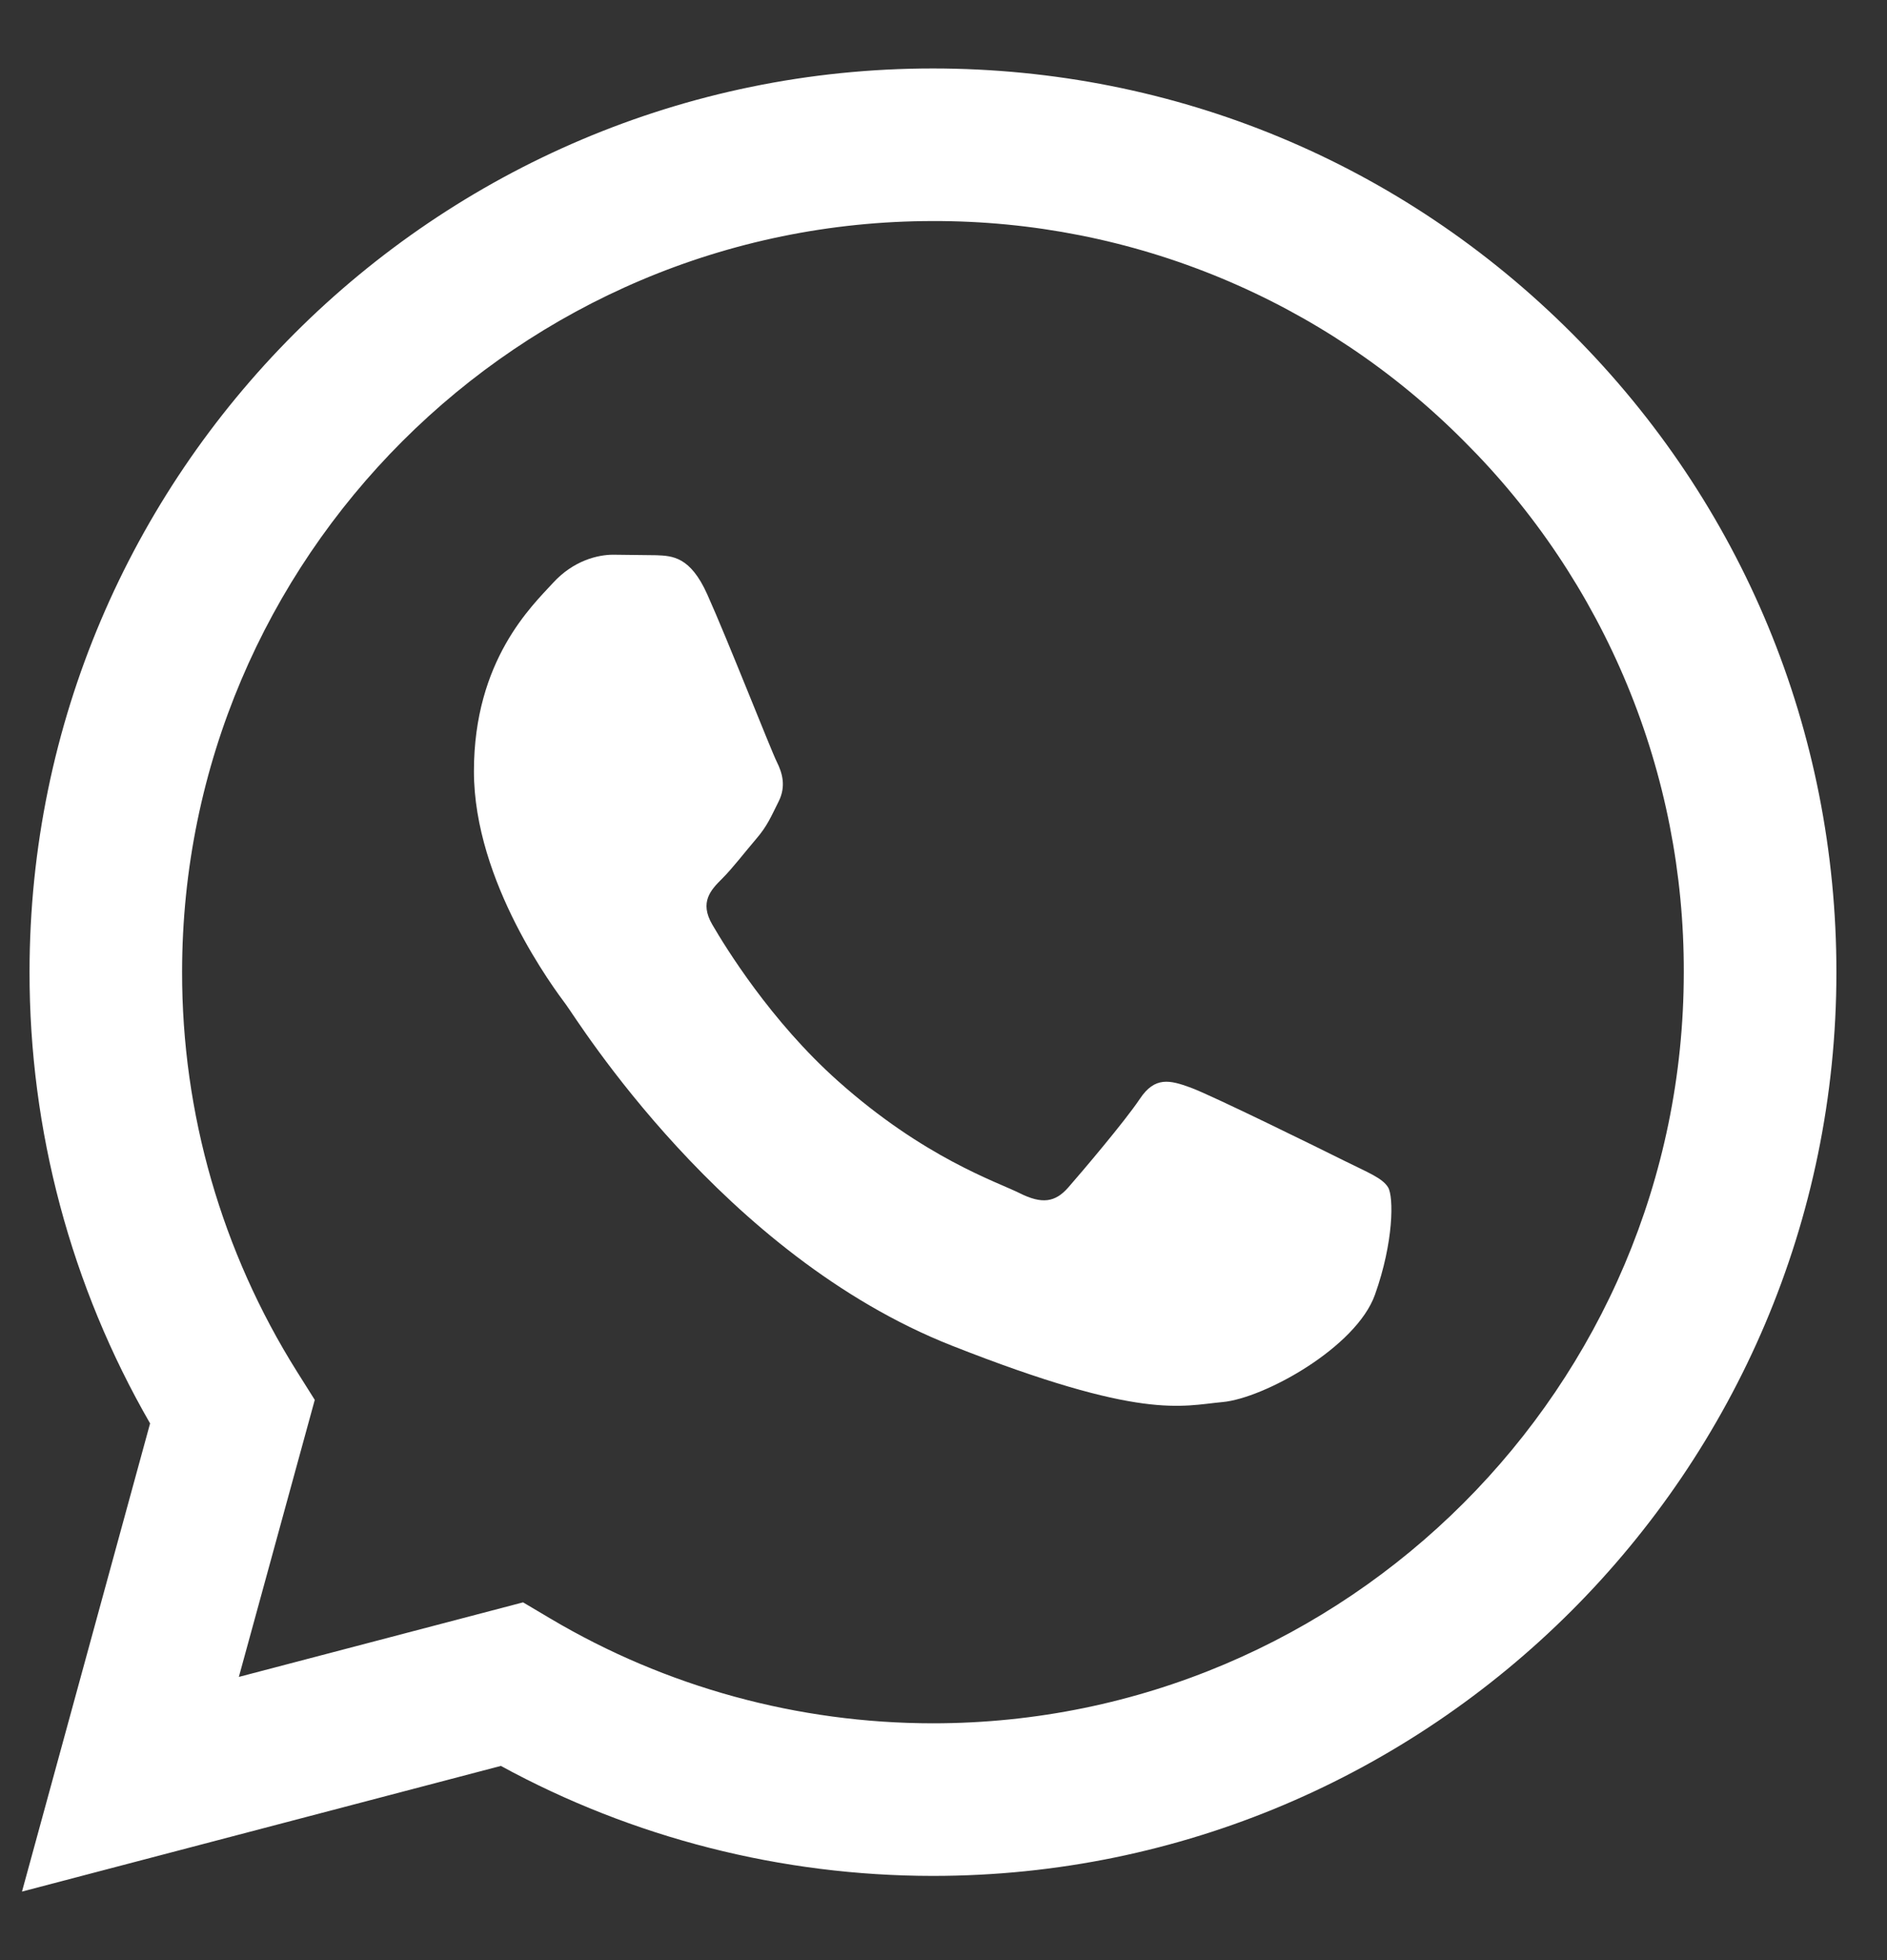
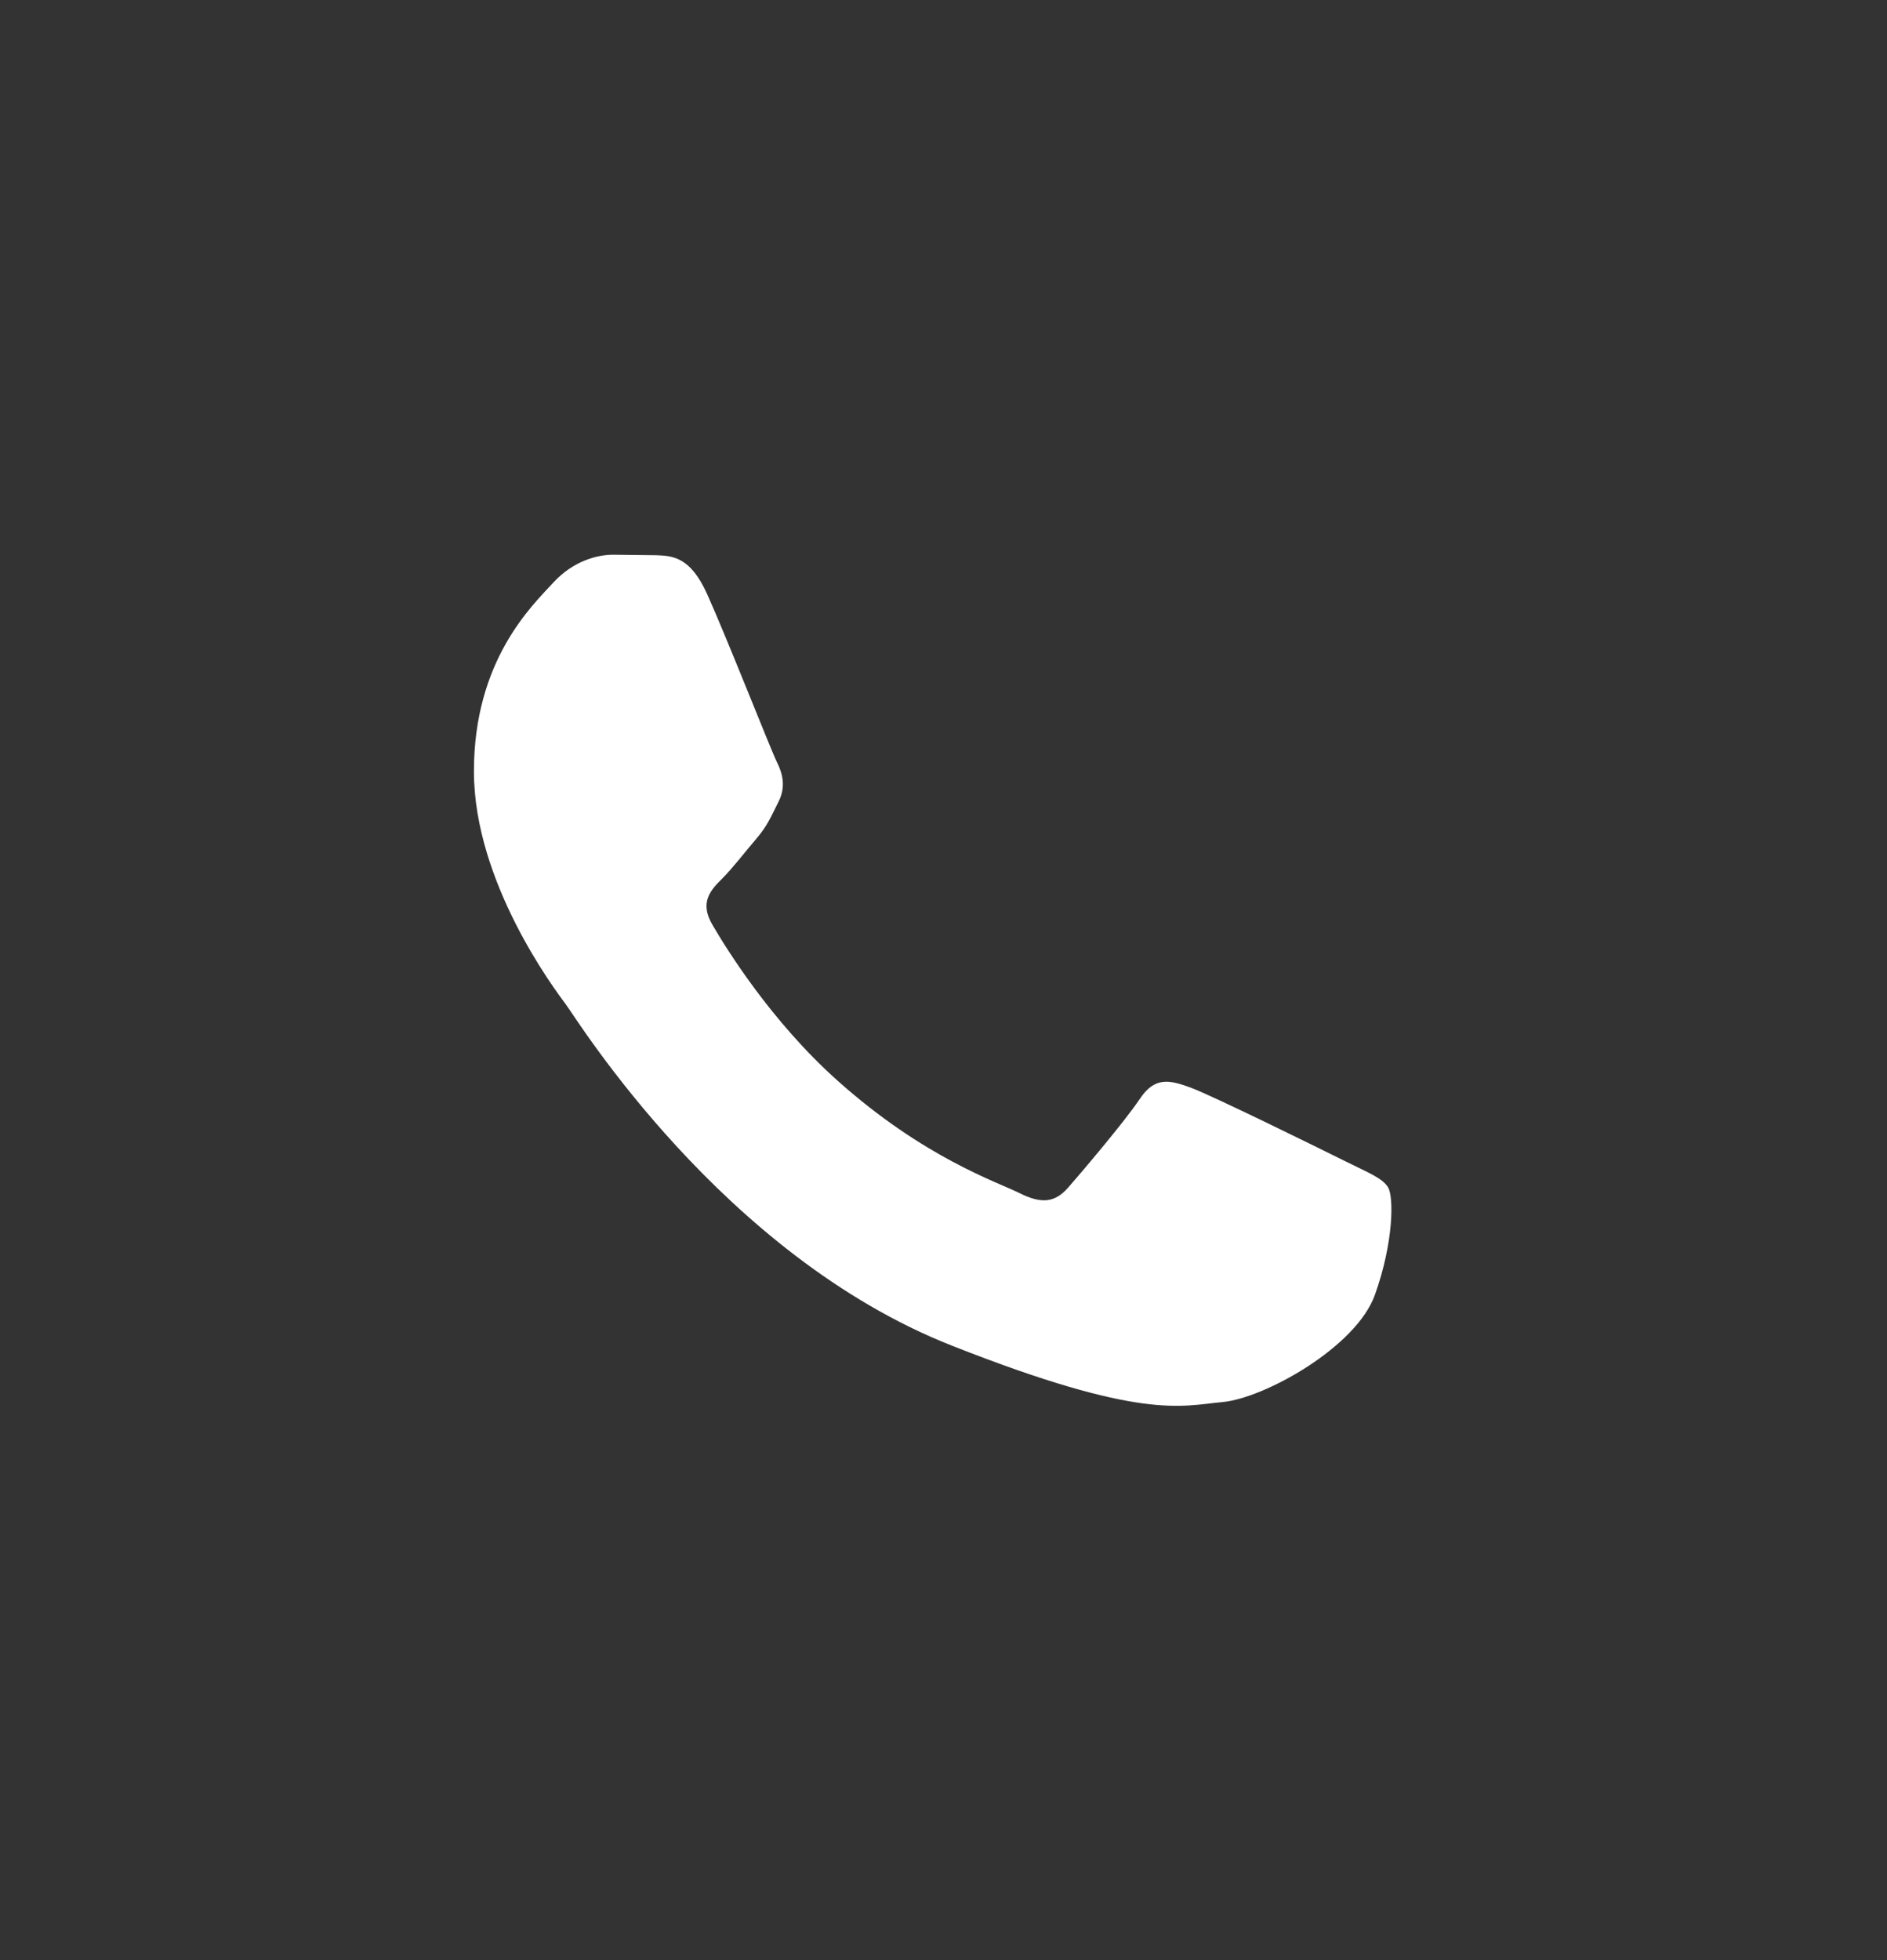
<svg xmlns="http://www.w3.org/2000/svg" width="26" height="27" viewBox="0 0 26 27" fill="none">
  <rect x="0" y="0" width="26" height="27" fill="#333333" stroke="none" />
-   <path d="M12.855 0.943C16.185 0.945 19.31 2.241 21.66 4.593C24.011 6.945 25.304 10.072 25.303 13.396C25.3 20.257 19.715 25.84 12.854 25.84H12.85C10.767 25.839 8.72 25.317 6.901 24.325L0.303 26.056L2.068 19.607C0.977 17.716 0.405 15.57 0.407 13.387C0.41 6.526 5.994 0.943 12.855 0.943ZM12.858 3.045C7.152 3.045 2.511 7.685 2.509 13.387C2.506 15.334 3.055 17.243 4.091 18.892L4.337 19.283L3.291 23.099L7.207 22.072L7.585 22.296C9.173 23.238 10.994 23.737 12.851 23.738H12.854C18.557 23.738 23.198 19.098 23.2 13.396C23.204 12.036 22.94 10.69 22.42 9.434C21.9 8.178 21.136 7.037 20.173 6.078C19.215 5.114 18.076 4.35 16.82 3.829C15.565 3.308 14.218 3.042 12.858 3.045Z" fill="white" />
  <path fill-rule="evenodd" clip-rule="evenodd" d="M9.744 8.185C9.511 7.667 9.266 7.657 9.044 7.648L8.448 7.641C8.241 7.641 7.904 7.718 7.619 8.03C7.334 8.341 6.53 9.093 6.53 10.624C6.53 12.154 7.645 13.632 7.8 13.84C7.955 14.048 9.952 17.288 13.113 18.535C15.74 19.571 16.275 19.365 16.845 19.313C17.416 19.261 18.686 18.561 18.945 17.834C19.204 17.108 19.204 16.486 19.126 16.356C19.048 16.226 18.841 16.148 18.53 15.993C18.218 15.837 16.69 15.085 16.404 14.981C16.119 14.877 15.912 14.825 15.705 15.137C15.497 15.448 14.902 16.148 14.72 16.356C14.539 16.563 14.357 16.59 14.046 16.434C13.735 16.279 12.733 15.95 11.545 14.89C10.62 14.066 9.996 13.048 9.815 12.737C9.633 12.426 9.795 12.257 9.951 12.102C10.091 11.963 10.262 11.739 10.418 11.557C10.574 11.376 10.625 11.246 10.729 11.039C10.832 10.832 10.781 10.65 10.703 10.494C10.625 10.339 10.021 8.8 9.744 8.185Z" fill="white" />
</svg>